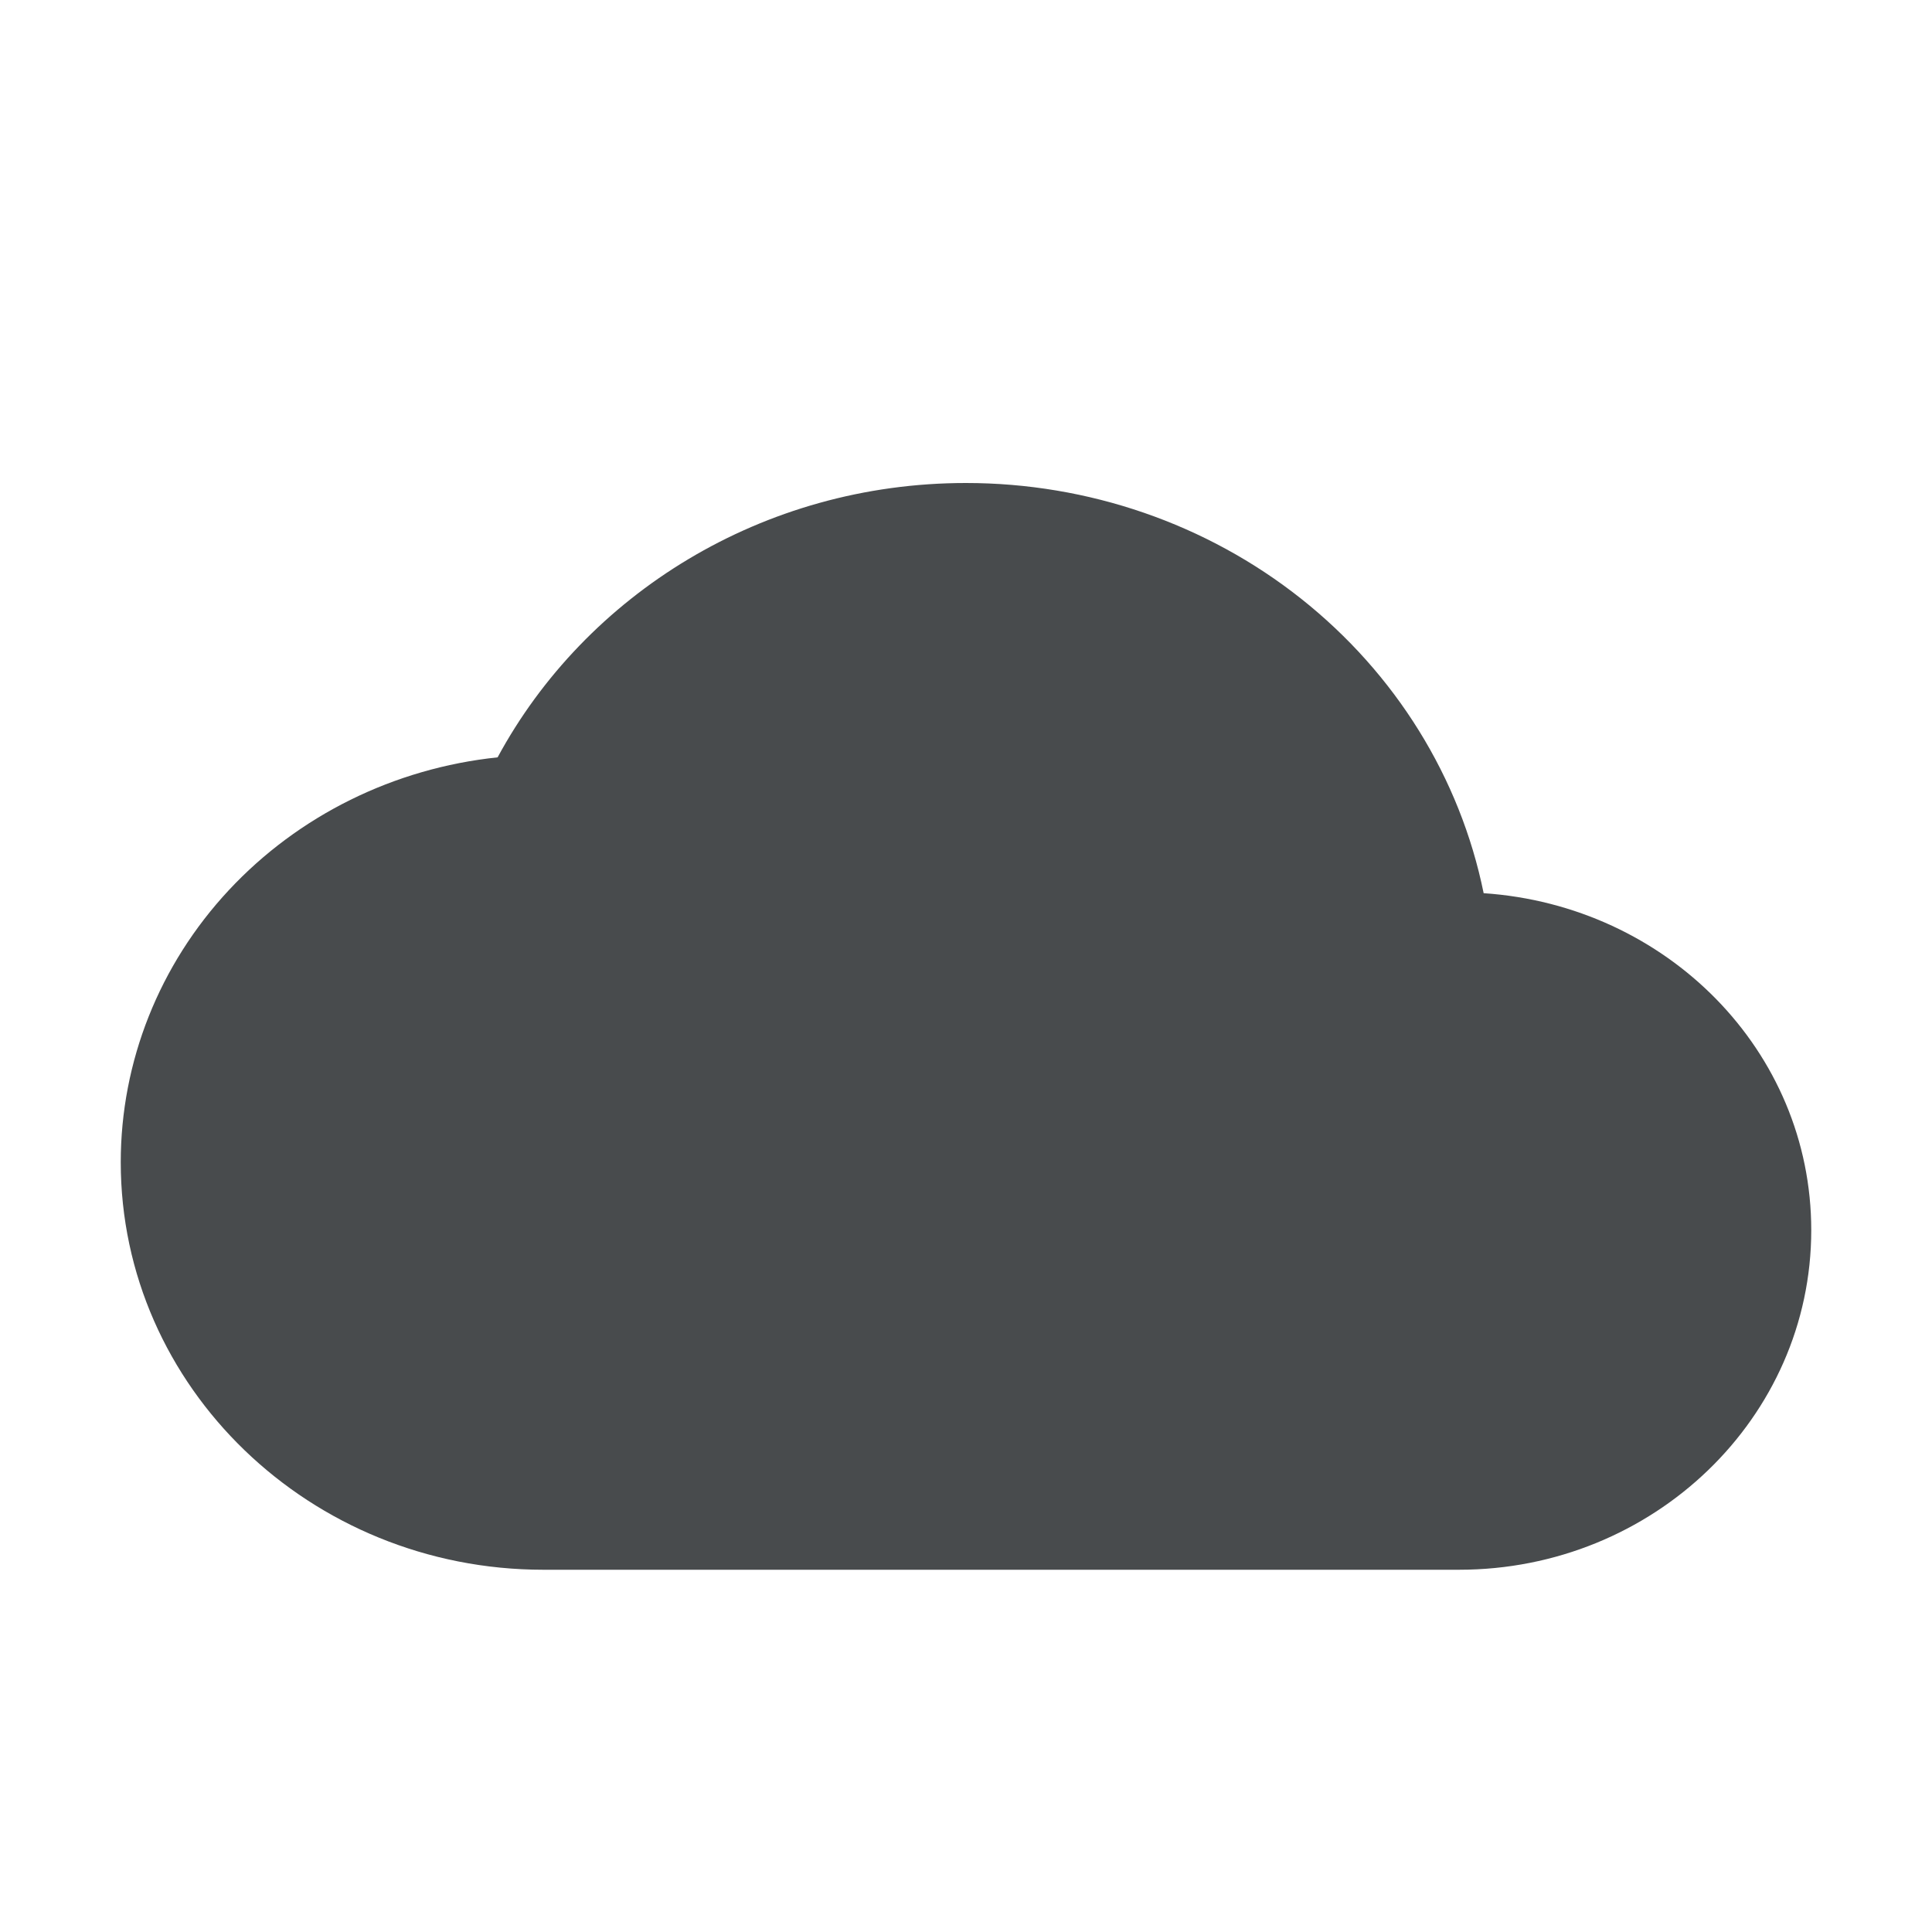
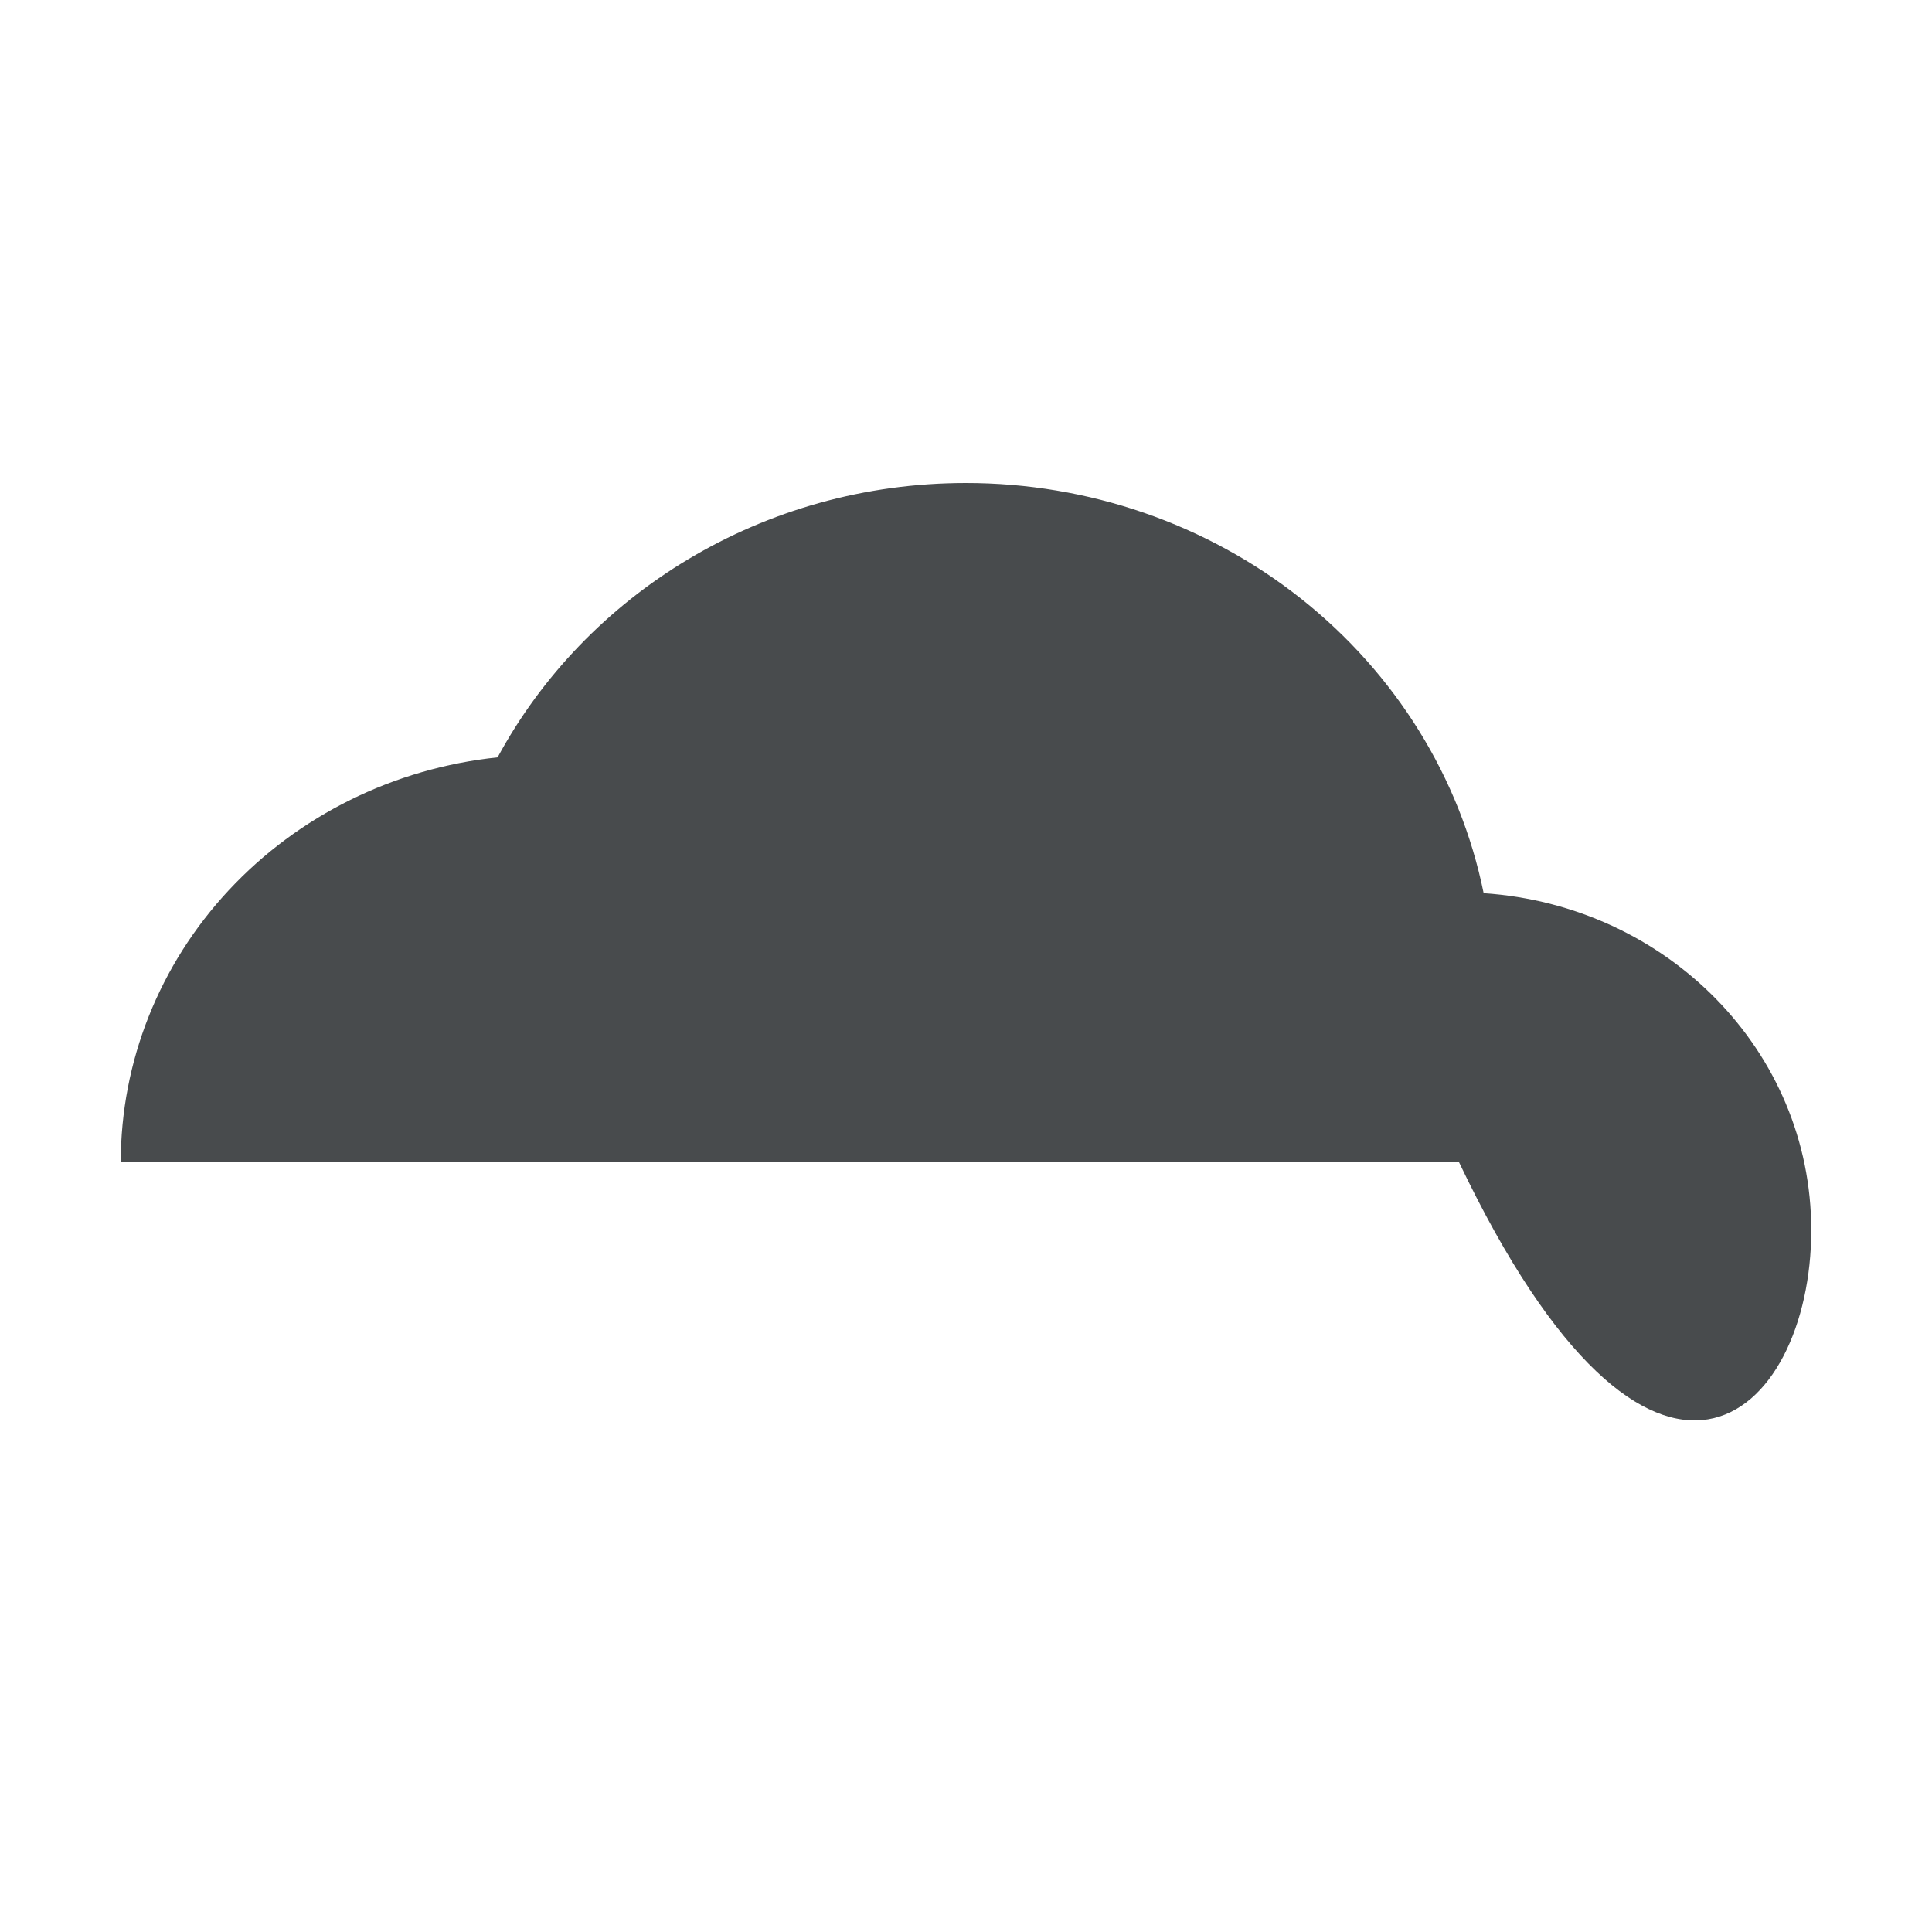
<svg xmlns="http://www.w3.org/2000/svg" width="16" height="16" viewBox="0 0 16 16" fill="none">
-   <path d="M12.287 7.397C12.092 6.44 11.557 5.578 10.775 4.958C9.993 4.338 9.012 4 8 4C6.314 4 4.85 4.923 4.121 6.272C3.263 6.362 2.471 6.754 1.895 7.372C1.318 7.991 1 8.793 1 9.625C1 11.487 2.569 13 4.5 13H12.083C13.693 13 15 11.74 15 10.188C15 8.703 13.804 7.499 12.287 7.397Z" fill="#484b4d" />
+   <path d="M12.287 7.397C12.092 6.44 11.557 5.578 10.775 4.958C9.993 4.338 9.012 4 8 4C6.314 4 4.85 4.923 4.121 6.272C3.263 6.362 2.471 6.754 1.895 7.372C1.318 7.991 1 8.793 1 9.625H12.083C13.693 13 15 11.74 15 10.188C15 8.703 13.804 7.499 12.287 7.397Z" fill="#484b4d" />
</svg>